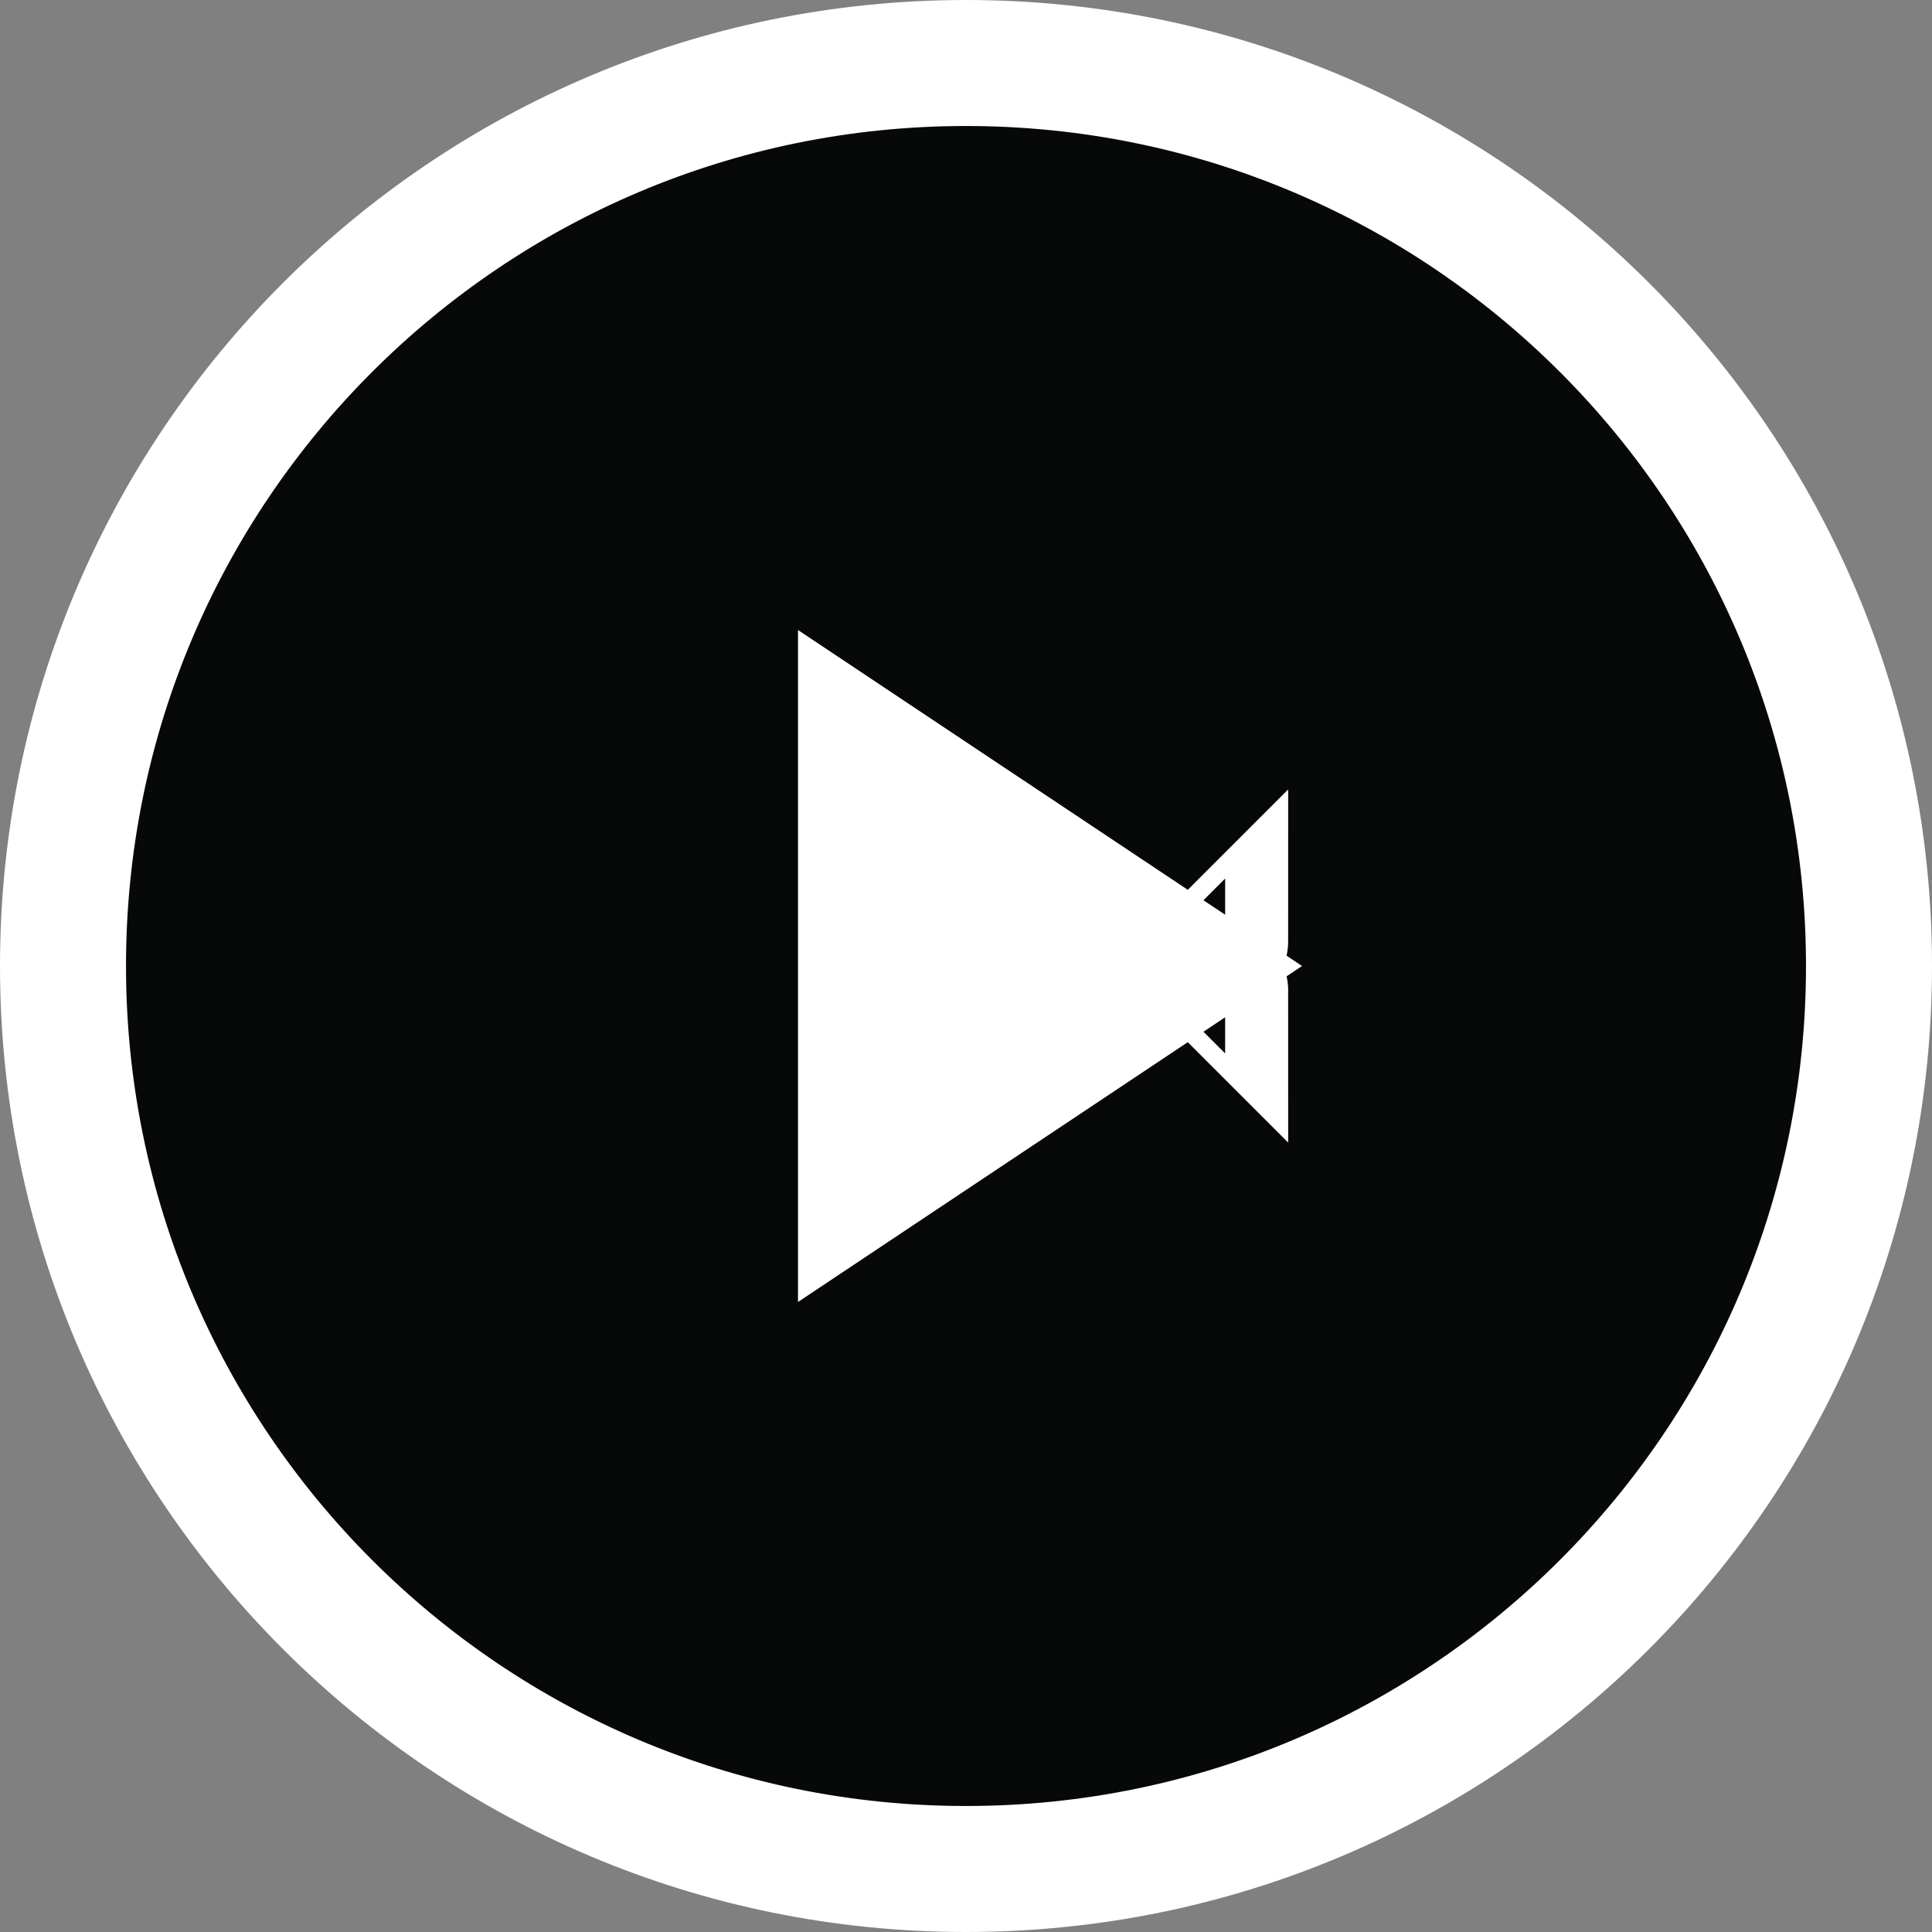
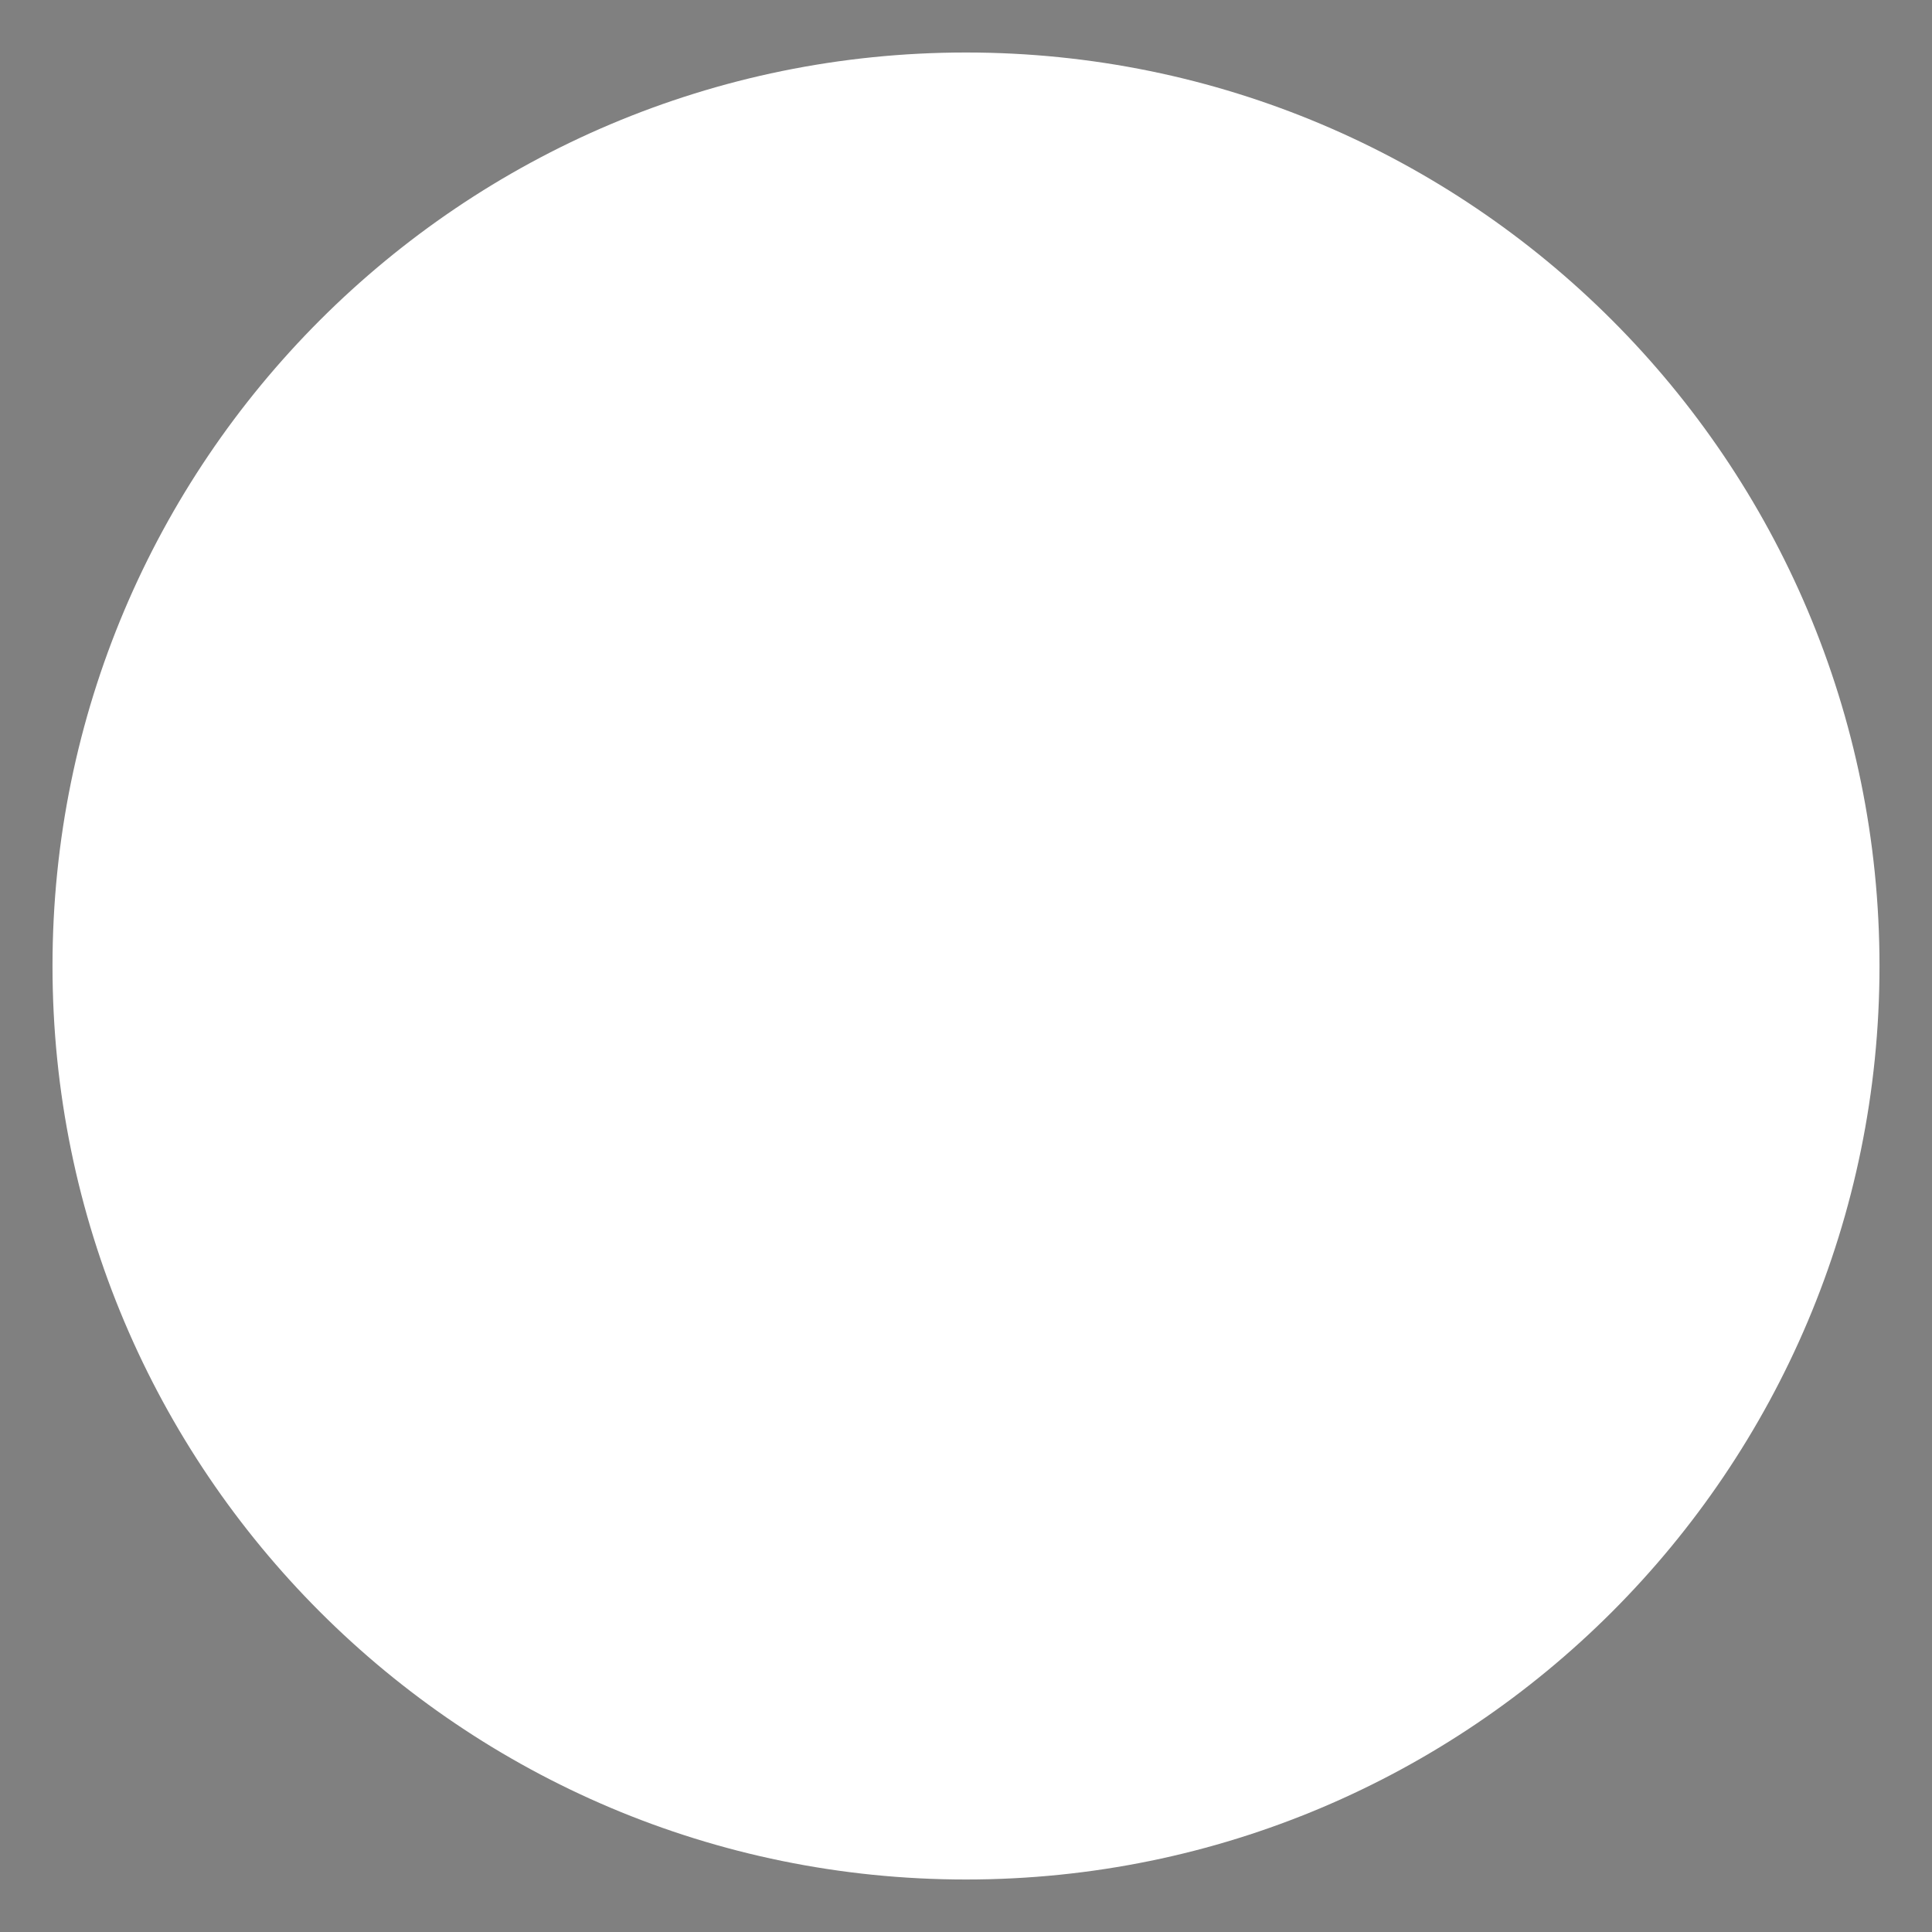
<svg xmlns="http://www.w3.org/2000/svg" width="46" height="46" viewBox="0 0 46 46" fill="none">
  <rect x="0" y="0" width="46" height="46" fill="#808080" stroke="none" />
  <path d="M2.75 23C2.75 34.184 11.816 43.25 23 43.25C34.184 43.25 43.25 34.184 43.25 23C43.25 11.816 34.184 2.75 23 2.75C11.816 2.75 2.75 11.816 2.75 23Z" fill="white" stroke="white" stroke-width="3" />
-   <path d="M1.5 23C1.5 34.874 11.126 44.5 23 44.5C34.874 44.5 44.5 34.874 44.5 23C44.5 11.126 34.874 1.5 23 1.5C11.126 1.5 1.5 11.126 1.5 23ZM20.5 28.197V17.803L28.297 23L20.5 28.197ZM29.171 23.583C29.171 23.582 29.17 23.582 29.17 23.582L29.17 23.582L29.171 23.583ZM29.17 22.418C29.17 22.418 29.171 22.418 29.171 22.417L29.17 22.418L29.17 22.418Z" fill="#070808" stroke="white" stroke-width="3" />
</svg>